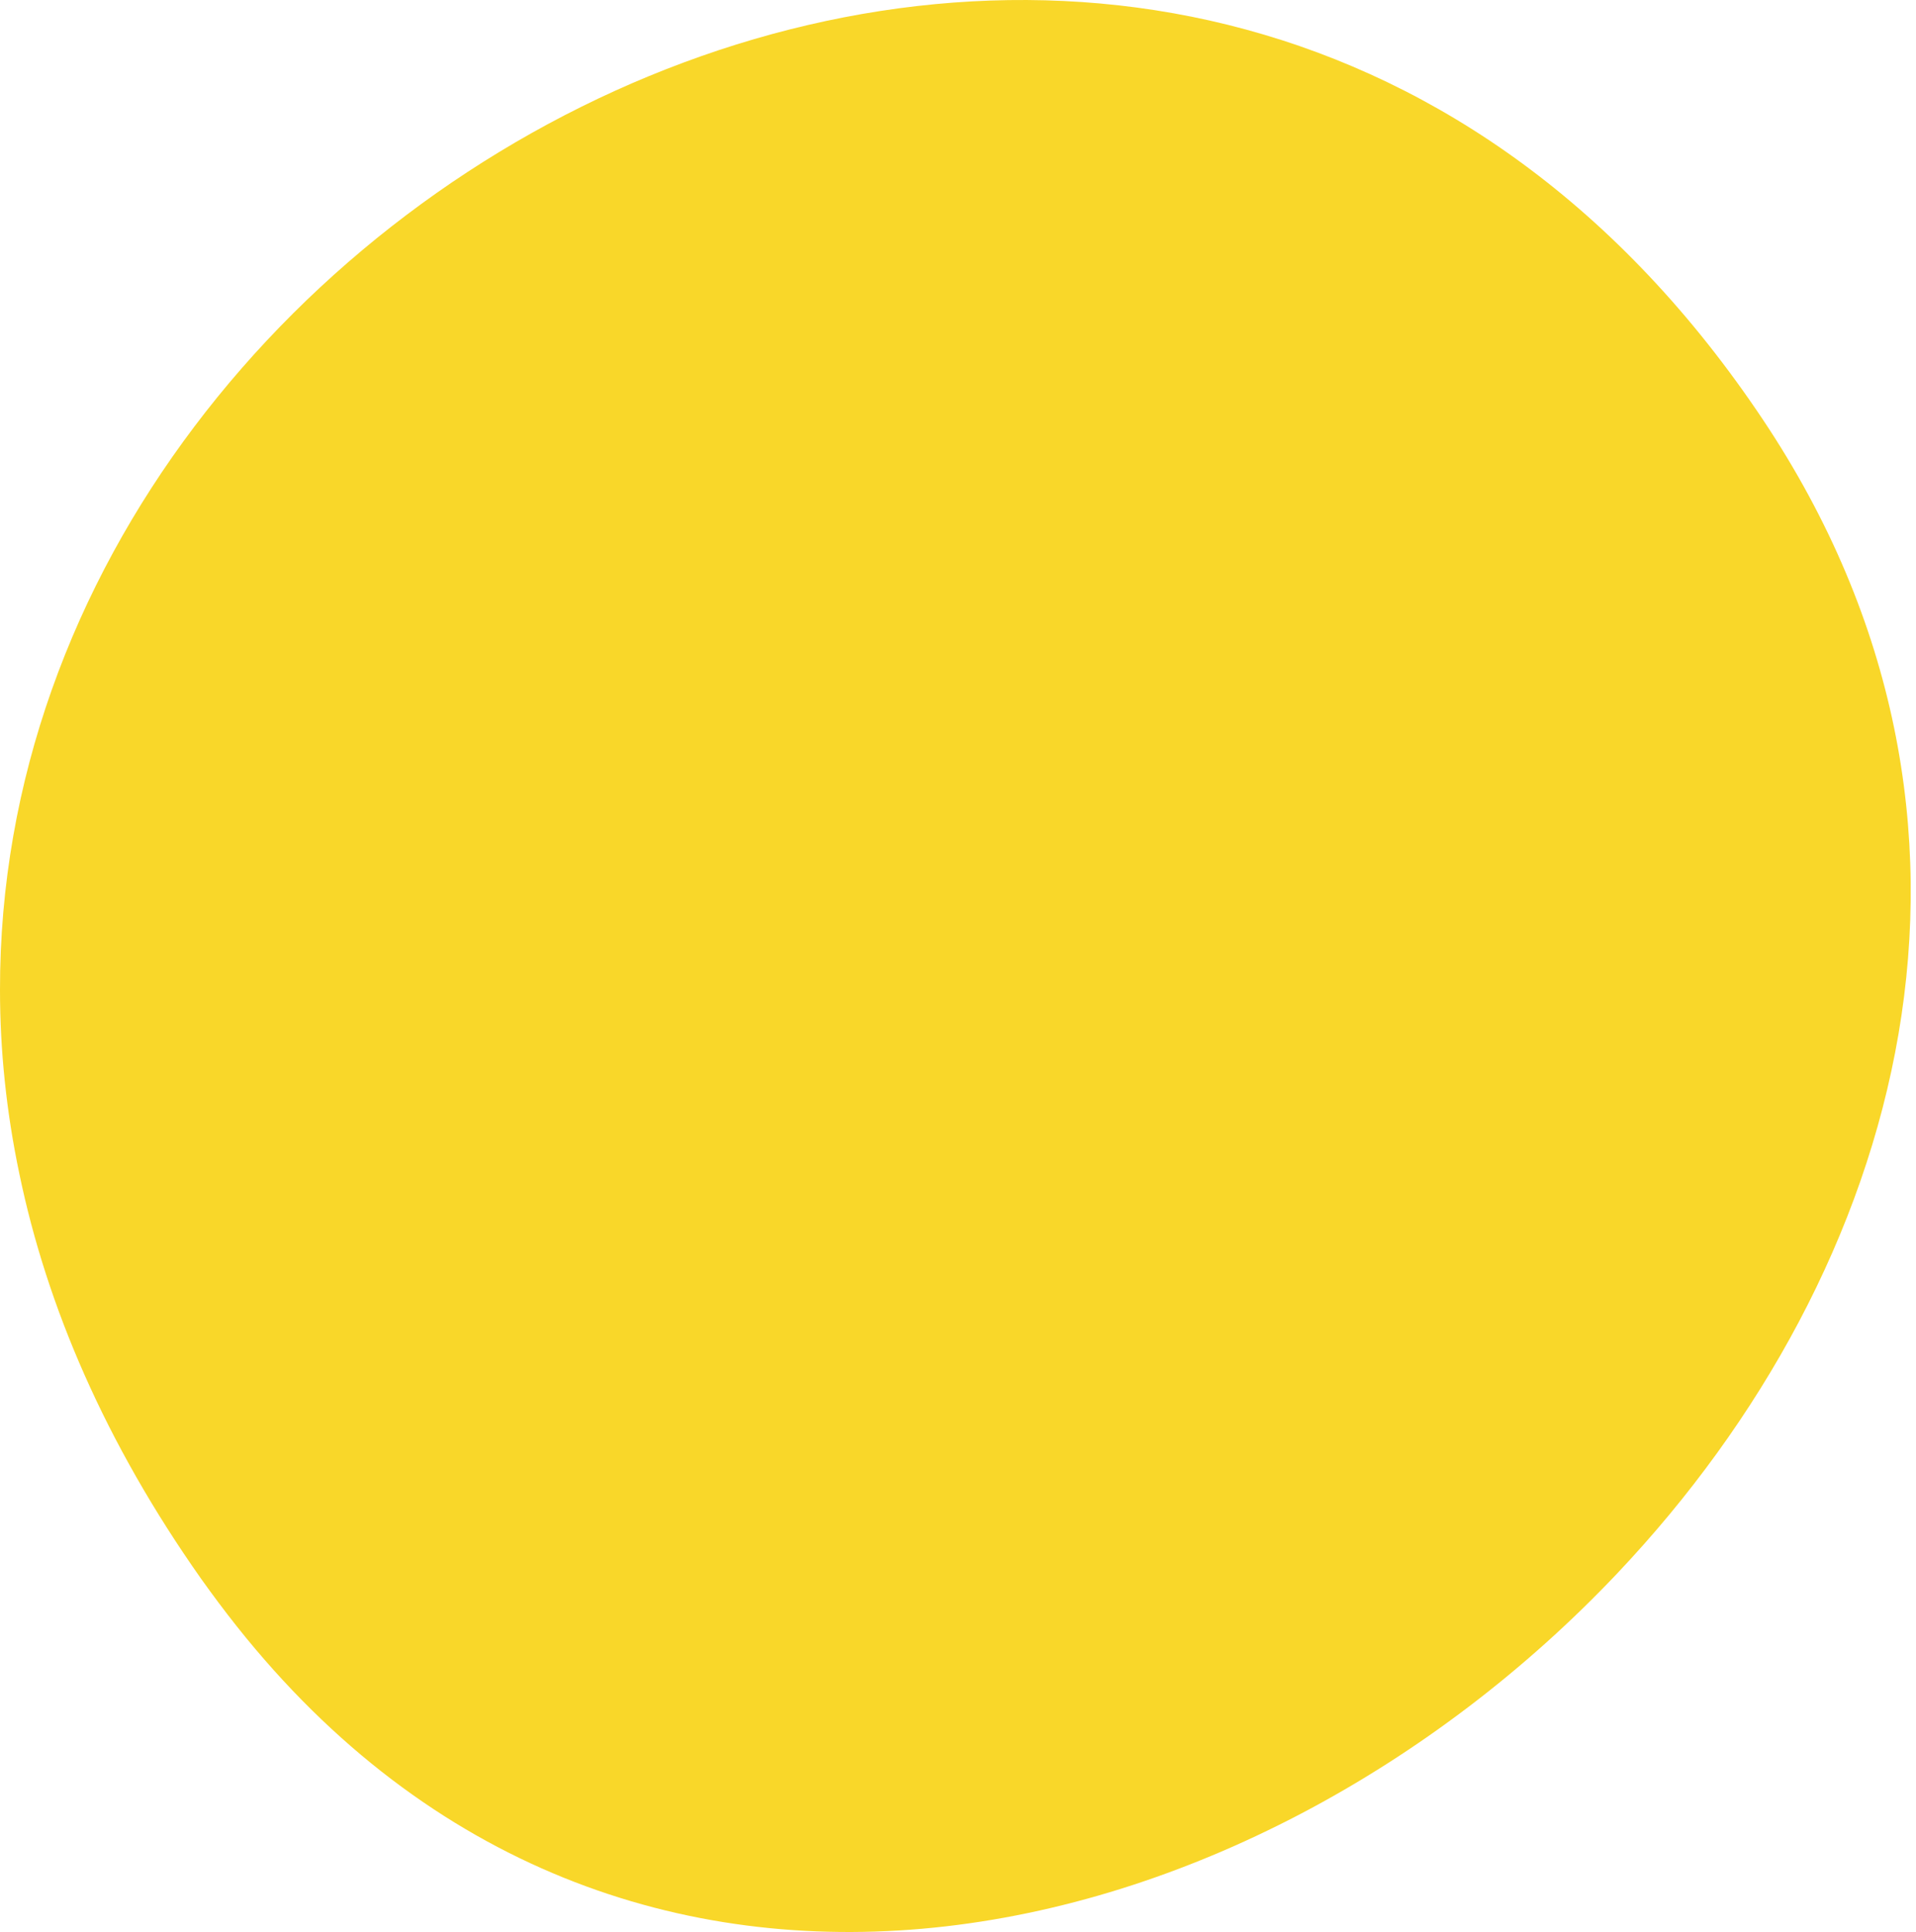
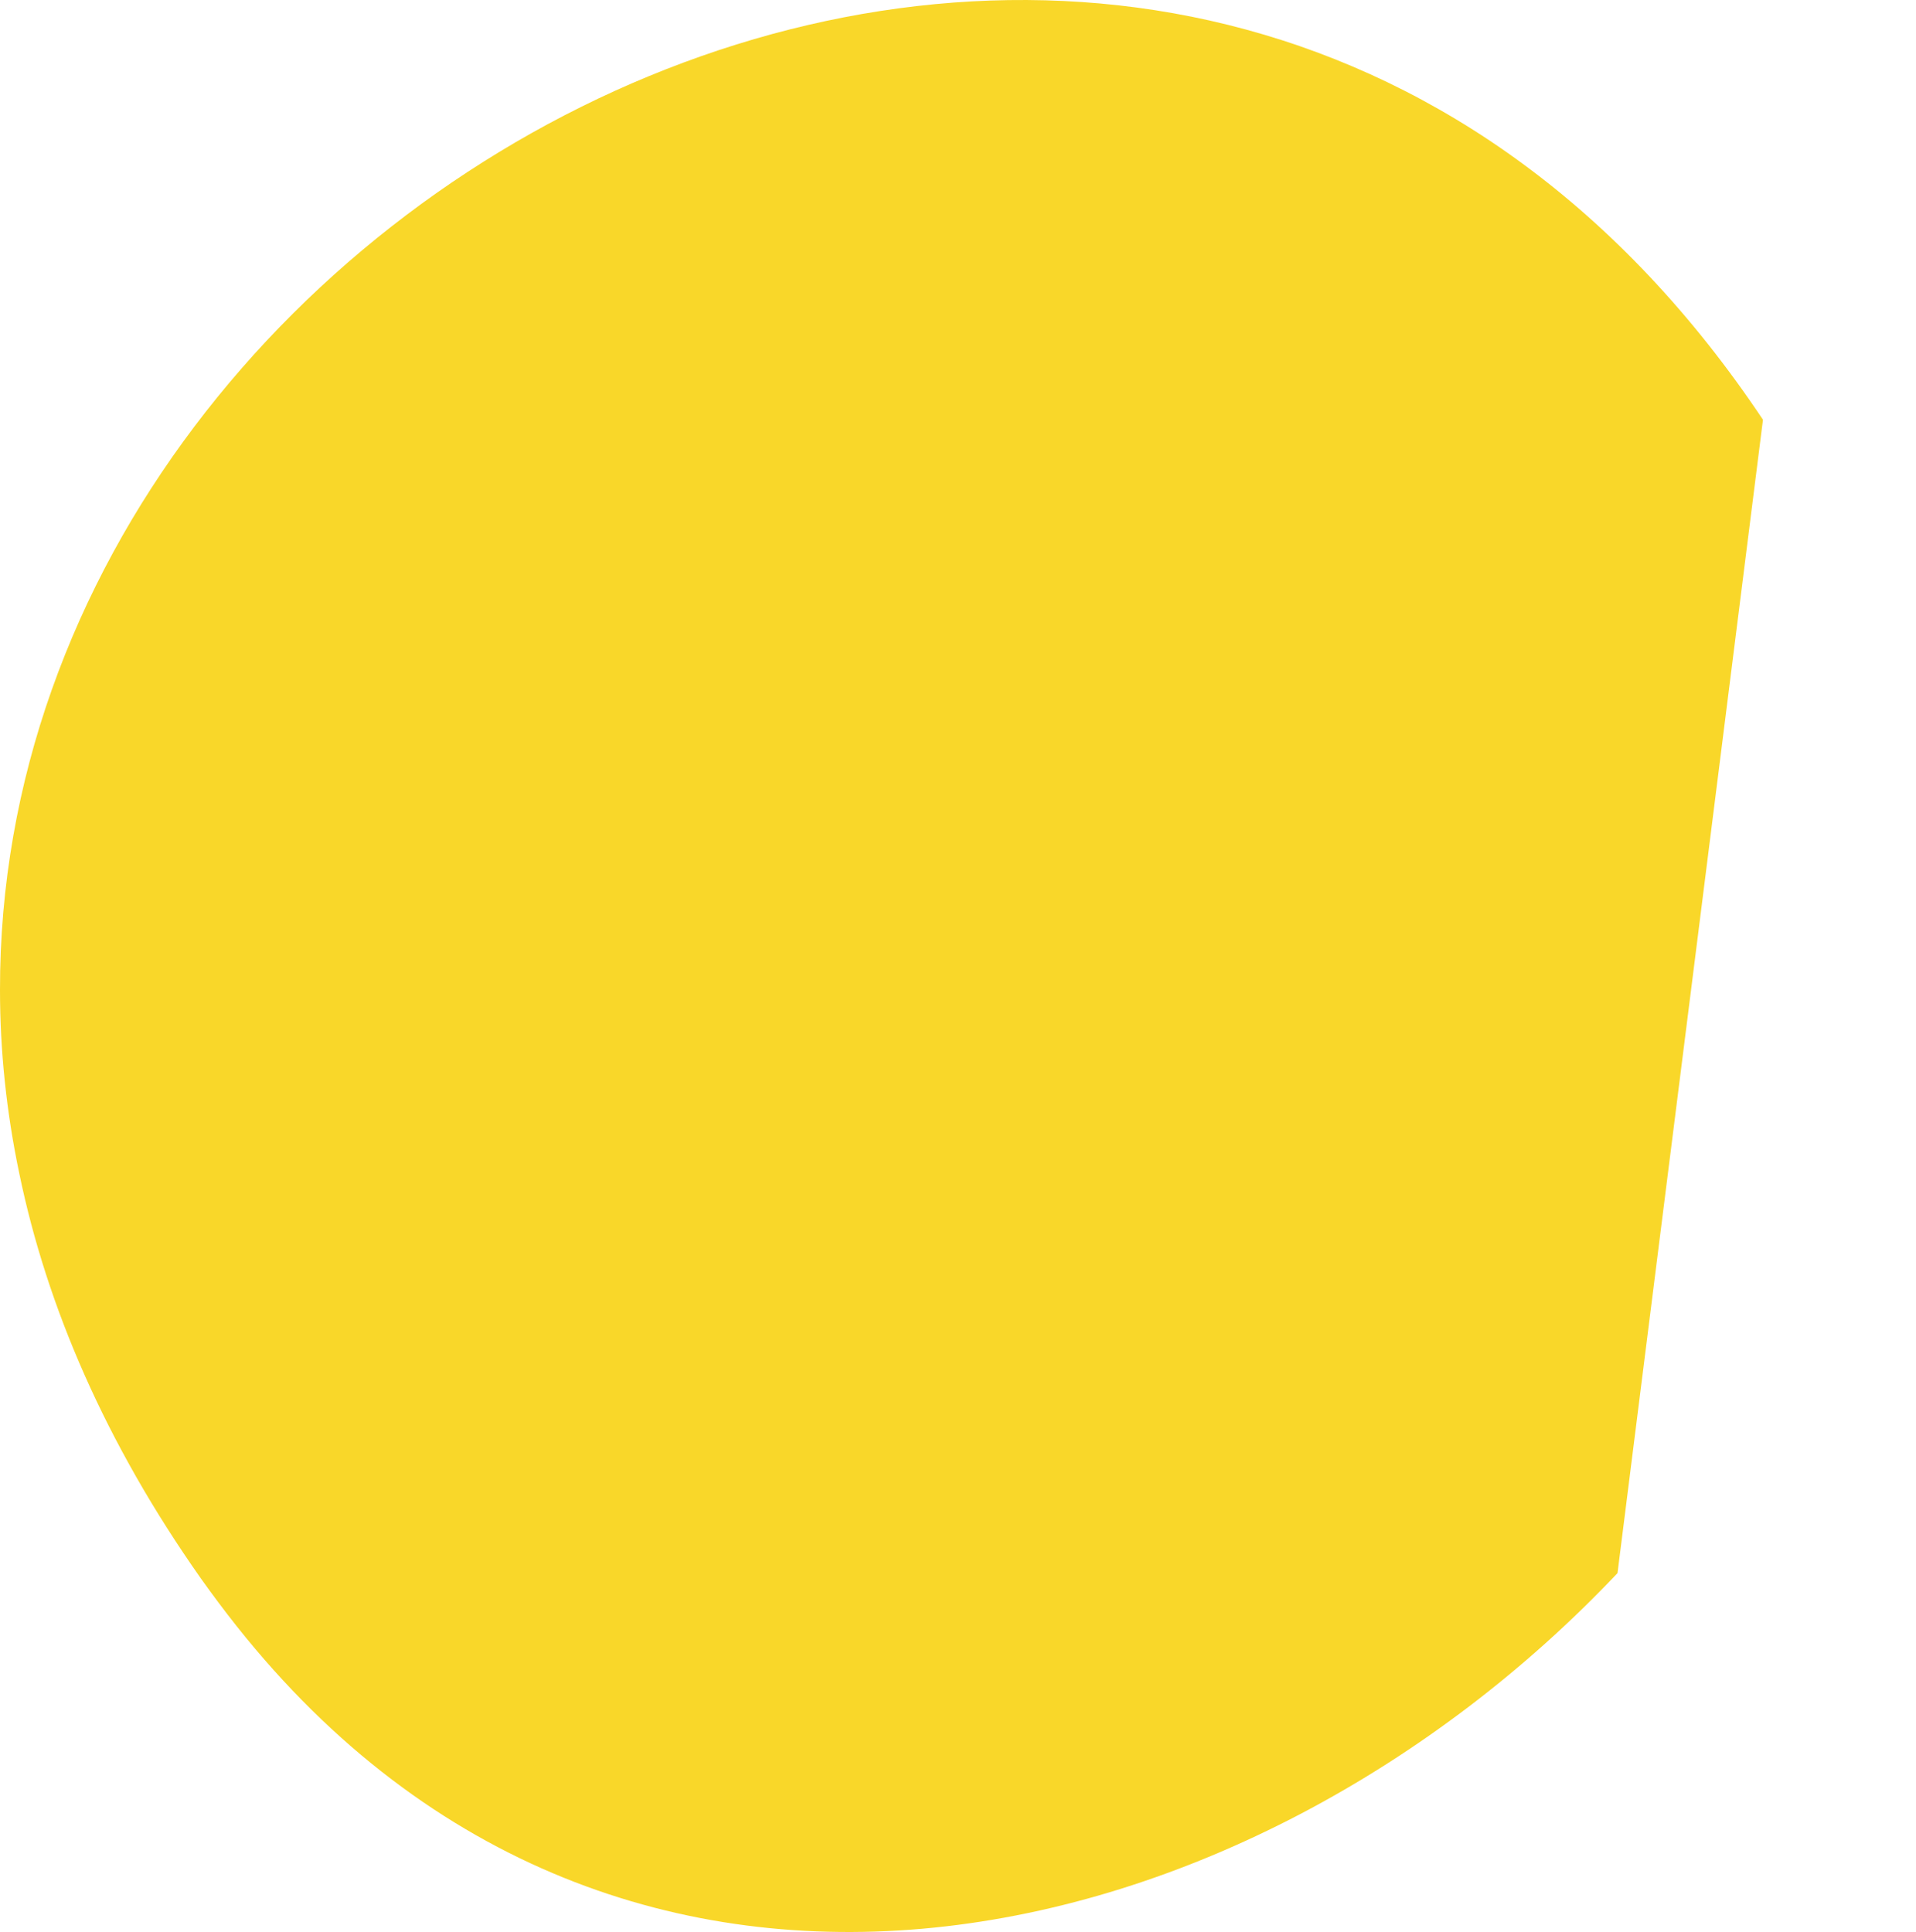
<svg xmlns="http://www.w3.org/2000/svg" width="238" height="240" viewBox="0 0 238 240" fill="none">
-   <path d="M200.923 195.416C155.293 243.679 77.311 262.39 29.412 202.026C27.899 200.122 26.415 198.133 24.958 196.088C13.081 179.225 5.826 162.307 2.409 145.836C0.784 138.105 0 130.458 0 123.007C-0.196 18.75 147.955 -54.247 218.991 52.139C252.408 102.195 236.497 157.797 200.923 195.416Z" fill="#F9D729" />
+   <path d="M200.923 195.416C155.293 243.679 77.311 262.39 29.412 202.026C27.899 200.122 26.415 198.133 24.958 196.088C13.081 179.225 5.826 162.307 2.409 145.836C0.784 138.105 0 130.458 0 123.007C-0.196 18.75 147.955 -54.247 218.991 52.139Z" fill="#F9D729" />
</svg>